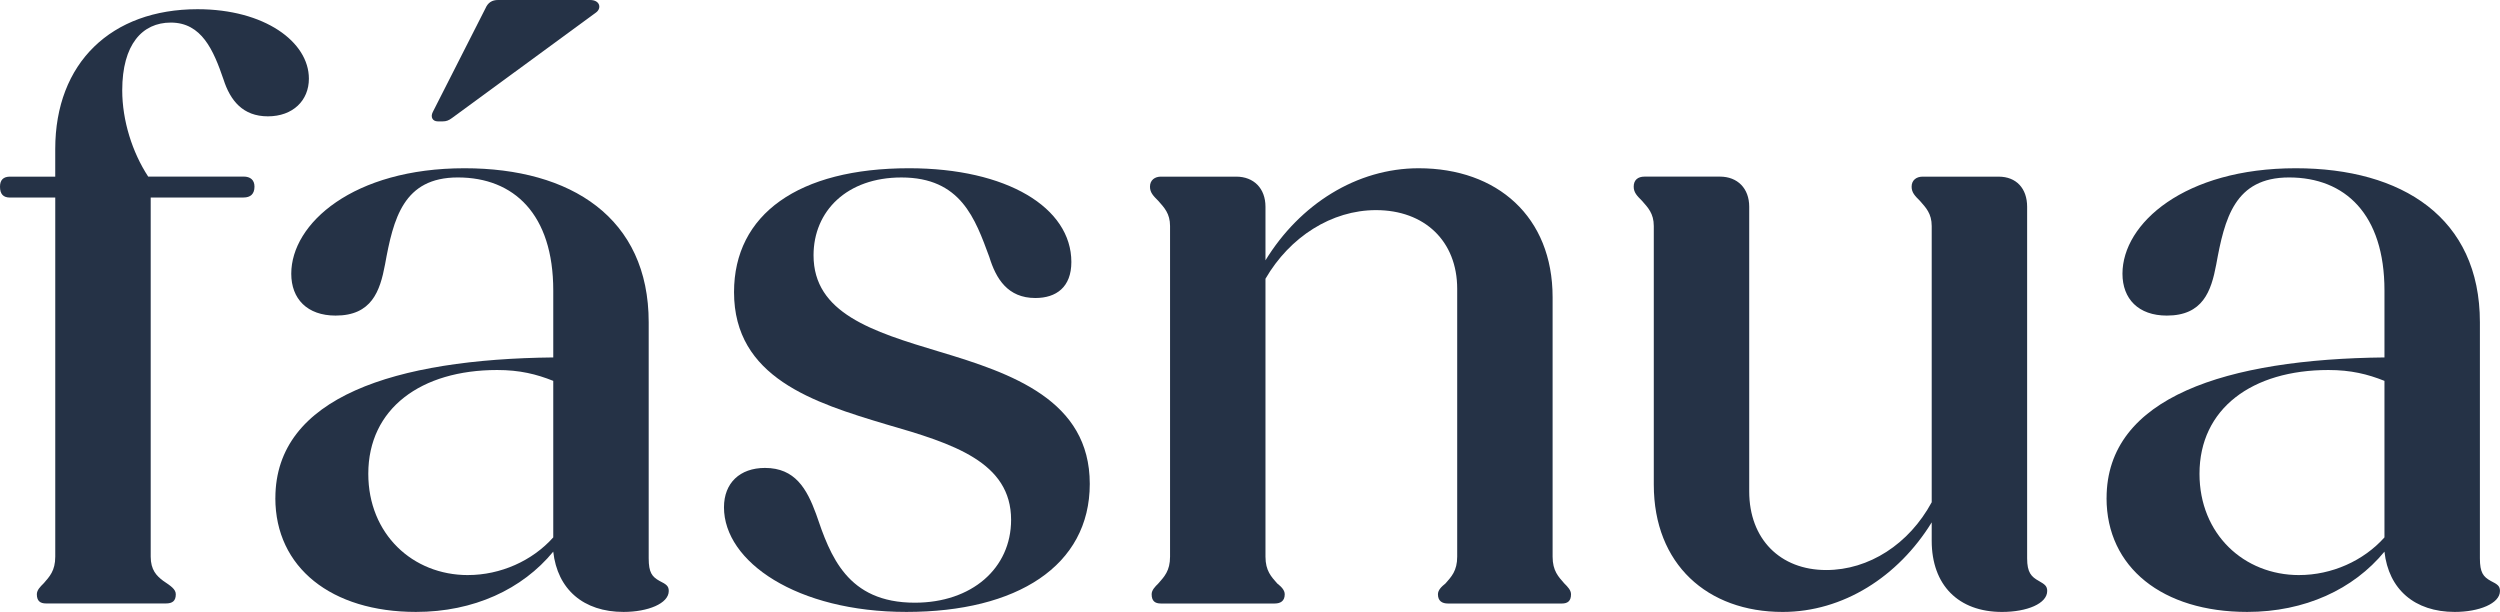
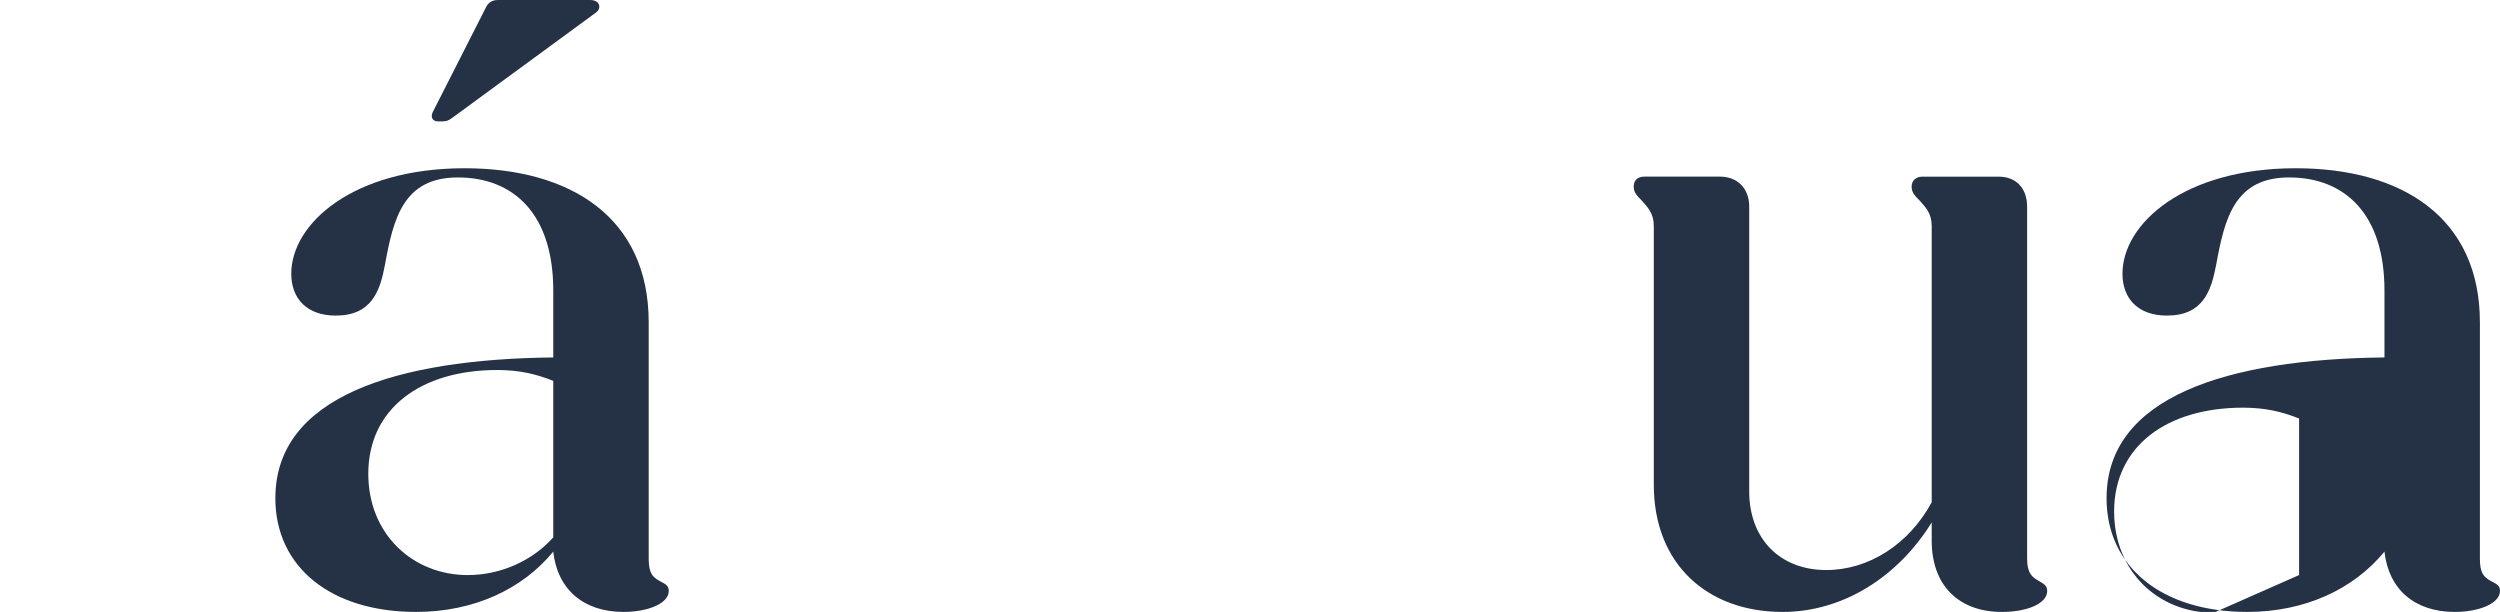
<svg xmlns="http://www.w3.org/2000/svg" id="uuid-0885734e-e22e-4db0-8a9b-1430253ae6dc" data-name="Layer 2" viewBox="0 0 131.43 32.169">
  <defs>
    <style>
      .uuid-dffbecef-ffc2-4fee-ba85-675641539b99 {
        fill: #253246;
      }
    </style>
  </defs>
  <g id="uuid-1e08c657-68d7-4f87-ab8e-d0ed467b29f5" data-name="Layer 5">
    <g>
-       <path class="uuid-dffbecef-ffc2-4fee-ba85-675641539b99" d="M1.937,31.244c0-.22.176-.396.353-.571.308-.353.615-.66.615-1.408V10.386H.528c-.352,0-.528-.177-.528-.572,0-.353.177-.528.528-.528h2.376v-1.452C2.904,3.301,5.854.484,10.386.484c3.521,0,5.853,1.716,5.853,3.652,0,1.144-.836,1.98-2.156,1.98s-1.979-.837-2.332-1.937c-.528-1.54-1.145-2.992-2.772-2.992-1.496,0-2.553,1.144-2.553,3.564,0,1.584.528,3.256,1.364,4.532h5.017c.353,0,.572.176.572.528,0,.396-.22.572-.572.572h-4.884v18.879c0,.703.308,1.012.659,1.275.396.265.66.44.66.704,0,.353-.176.484-.527.484H2.421c-.309,0-.484-.132-.484-.484Z" />
      <path class="uuid-dffbecef-ffc2-4fee-ba85-675641539b99" d="M14.477,26.184c0-5.324,6.337-7.305,14.609-7.393v-3.521c0-4.005-2.067-5.941-5.017-5.941-2.86,0-3.389,2.156-3.828,4.577-.264,1.408-.704,2.685-2.597,2.685-1.496,0-2.332-.881-2.332-2.201,0-2.64,3.257-5.545,9.109-5.545,5.589,0,9.682,2.597,9.682,8.098v12.41c0,.748.176.968.571,1.188.353.177.484.265.484.528,0,.66-1.1,1.101-2.376,1.101-2.112,0-3.477-1.188-3.697-3.169-1.628,1.98-4.181,3.169-7.217,3.169-4.444,0-7.393-2.333-7.393-5.985ZM24.598,30.232c1.716,0,3.389-.748,4.488-1.98v-8.229c-.88-.352-1.76-.571-2.948-.571-4.004,0-6.776,2.023-6.776,5.456,0,3.169,2.332,5.325,5.236,5.325ZM22.749,5.896L25.521.44c.133-.309.353-.44.66-.44h4.841c.528,0,.616.44.309.66l-7.569,5.545c-.176.132-.309.176-.484.176h-.264c-.265,0-.396-.22-.265-.484Z" />
-       <path class="uuid-dffbecef-ffc2-4fee-ba85-675641539b99" d="M38.061,26.668c0-1.276.836-2.068,2.156-2.068,1.584,0,2.2,1.1,2.685,2.42.748,2.2,1.628,4.665,5.192,4.665,2.992,0,5.061-1.805,5.061-4.356,0-3.037-3.036-4.005-6.557-5.017-3.828-1.145-8.009-2.465-8.009-6.953,0-4.093,3.389-6.514,9.197-6.514,5.148,0,8.537,2.068,8.537,4.93,0,1.319-.792,1.892-1.893,1.892-1.452,0-2.068-1.012-2.42-2.156-.748-2.024-1.496-4.181-4.621-4.181-2.86,0-4.62,1.761-4.62,4.093,0,3.036,3.08,4.005,6.601,5.061,3.828,1.145,7.921,2.553,7.921,6.953,0,4.312-3.828,6.733-9.637,6.733-5.766,0-9.594-2.641-9.594-5.501Z" />
-       <path class="uuid-dffbecef-ffc2-4fee-ba85-675641539b99" d="M60.544,31.244c0-.22.176-.396.352-.571.309-.353.616-.66.616-1.408V11.882c0-.66-.308-.969-.616-1.32-.264-.264-.439-.44-.439-.748,0-.353.264-.528.572-.528h3.96c.925,0,1.54.616,1.54,1.584v2.816c1.805-2.948,4.797-4.841,8.054-4.841,4.137,0,7.041,2.553,7.041,6.777v13.643c0,.748.308,1.056.616,1.408.176.176.352.352.352.571,0,.353-.176.484-.483.484h-5.985c-.308,0-.528-.132-.528-.484,0-.22.177-.396.396-.571.308-.353.616-.66.616-1.408v-14.082c0-2.509-1.717-4.137-4.269-4.137-2.333,0-4.533,1.408-5.81,3.608v14.61c0,.748.309,1.056.616,1.408.221.176.396.352.396.571,0,.353-.22.484-.528.484h-5.984c-.309,0-.484-.132-.484-.484Z" />
      <path class="uuid-dffbecef-ffc2-4fee-ba85-675641539b99" d="M86.943,25.479v-13.598c0-.66-.309-.969-.616-1.32-.264-.264-.44-.44-.44-.748,0-.353.221-.528.572-.528h3.961c.924,0,1.54.616,1.54,1.584v14.963c0,2.508,1.628,4.136,4.049,4.136,2.244,0,4.356-1.363,5.545-3.564v-14.521c0-.66-.309-.969-.616-1.32-.265-.264-.44-.44-.44-.748,0-.353.264-.528.572-.528h4.005c.924,0,1.496.616,1.496,1.584v18.483c0,.748.22.968.616,1.188.308.177.439.265.439.528,0,.66-1.056,1.101-2.376,1.101-2.288,0-3.696-1.408-3.696-3.741v-.968c-1.761,2.86-4.665,4.709-7.834,4.709-3.96,0-6.776-2.509-6.776-6.689Z" />
-       <path class="uuid-dffbecef-ffc2-4fee-ba85-675641539b99" d="M110.747,26.184c0-5.324,6.337-7.305,14.609-7.393v-3.521c0-4.005-2.068-5.941-5.017-5.941-2.86,0-3.388,2.156-3.828,4.577-.265,1.408-.704,2.685-2.597,2.685-1.496,0-2.332-.881-2.332-2.201,0-2.64,3.256-5.545,9.109-5.545,5.589,0,9.682,2.597,9.682,8.098v12.41c0,.748.176.968.571,1.188.353.177.484.265.484.528,0,.66-1.101,1.101-2.376,1.101-2.112,0-3.477-1.188-3.697-3.169-1.628,1.98-4.18,3.169-7.217,3.169-4.444,0-7.393-2.333-7.393-5.985ZM120.868,30.232c1.717,0,3.389-.748,4.488-1.98v-8.229c-.88-.352-1.76-.571-2.948-.571-4.004,0-6.776,2.023-6.776,5.456,0,3.169,2.332,5.325,5.236,5.325Z" />
+       <path class="uuid-dffbecef-ffc2-4fee-ba85-675641539b99" d="M110.747,26.184c0-5.324,6.337-7.305,14.609-7.393v-3.521c0-4.005-2.068-5.941-5.017-5.941-2.86,0-3.388,2.156-3.828,4.577-.265,1.408-.704,2.685-2.597,2.685-1.496,0-2.332-.881-2.332-2.201,0-2.64,3.256-5.545,9.109-5.545,5.589,0,9.682,2.597,9.682,8.098v12.41c0,.748.176.968.571,1.188.353.177.484.265.484.528,0,.66-1.101,1.101-2.376,1.101-2.112,0-3.477-1.188-3.697-3.169-1.628,1.98-4.18,3.169-7.217,3.169-4.444,0-7.393-2.333-7.393-5.985ZM120.868,30.232v-8.229c-.88-.352-1.76-.571-2.948-.571-4.004,0-6.776,2.023-6.776,5.456,0,3.169,2.332,5.325,5.236,5.325Z" />
    </g>
  </g>
</svg>